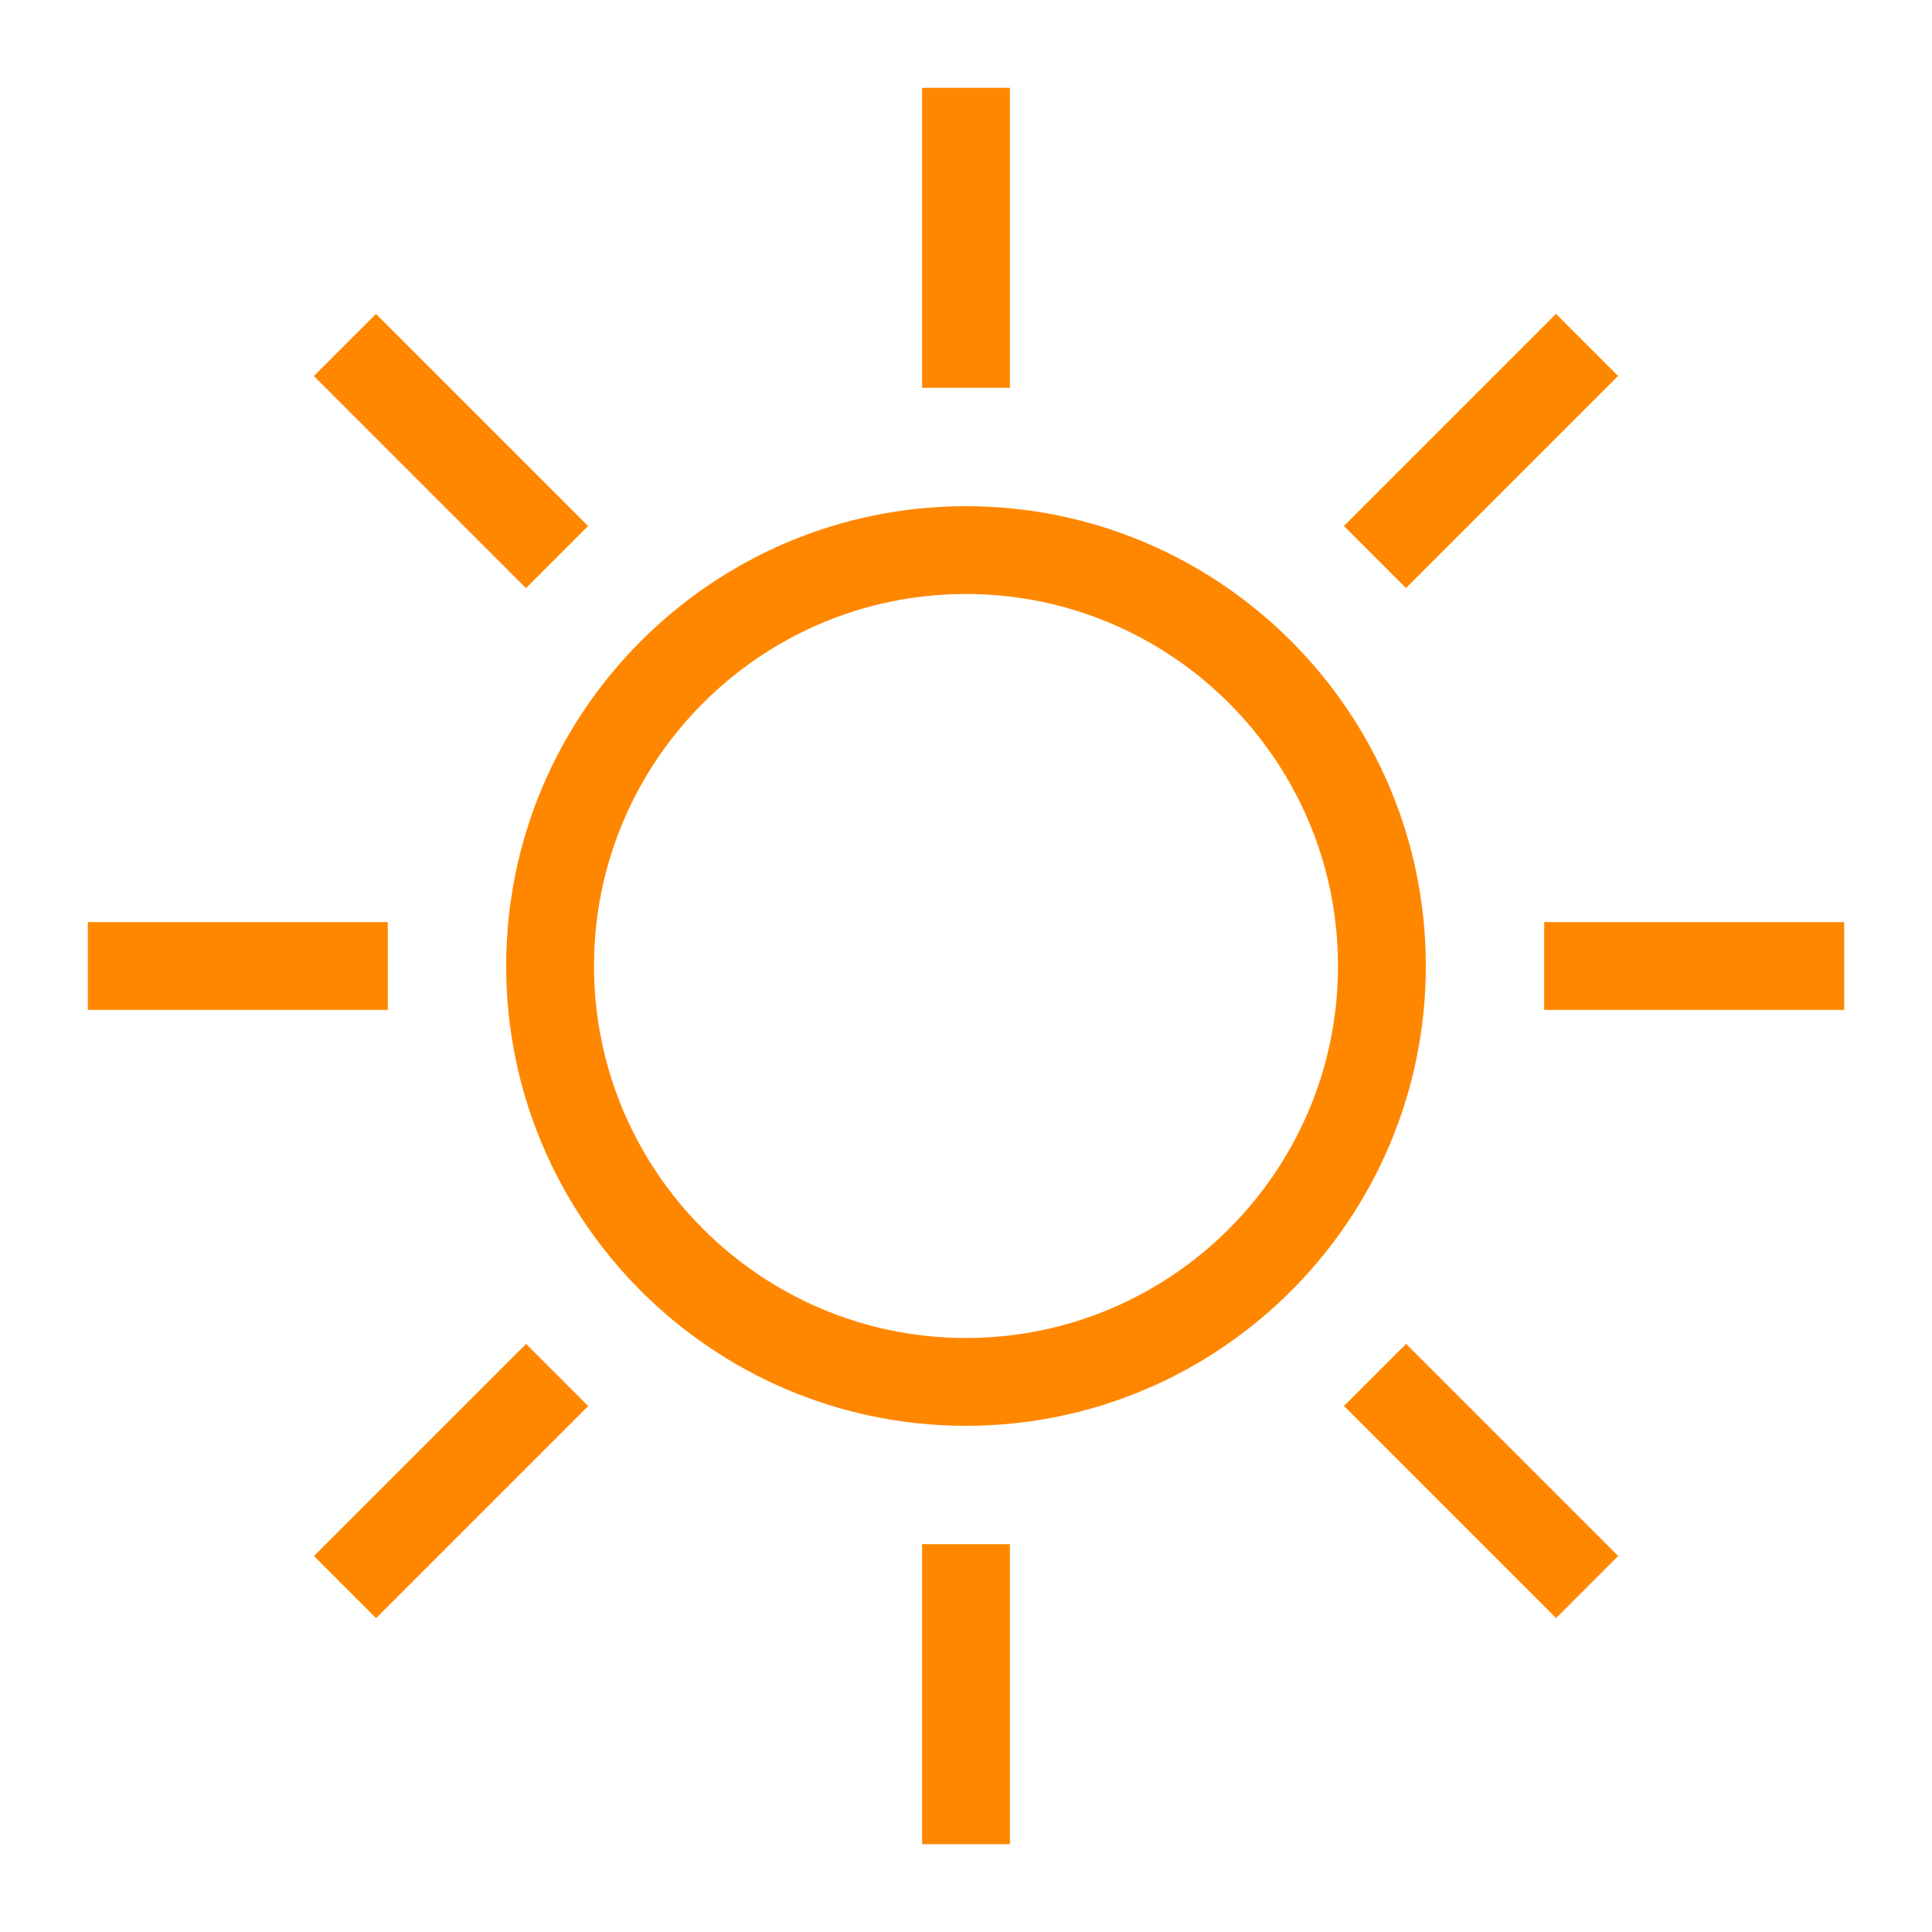
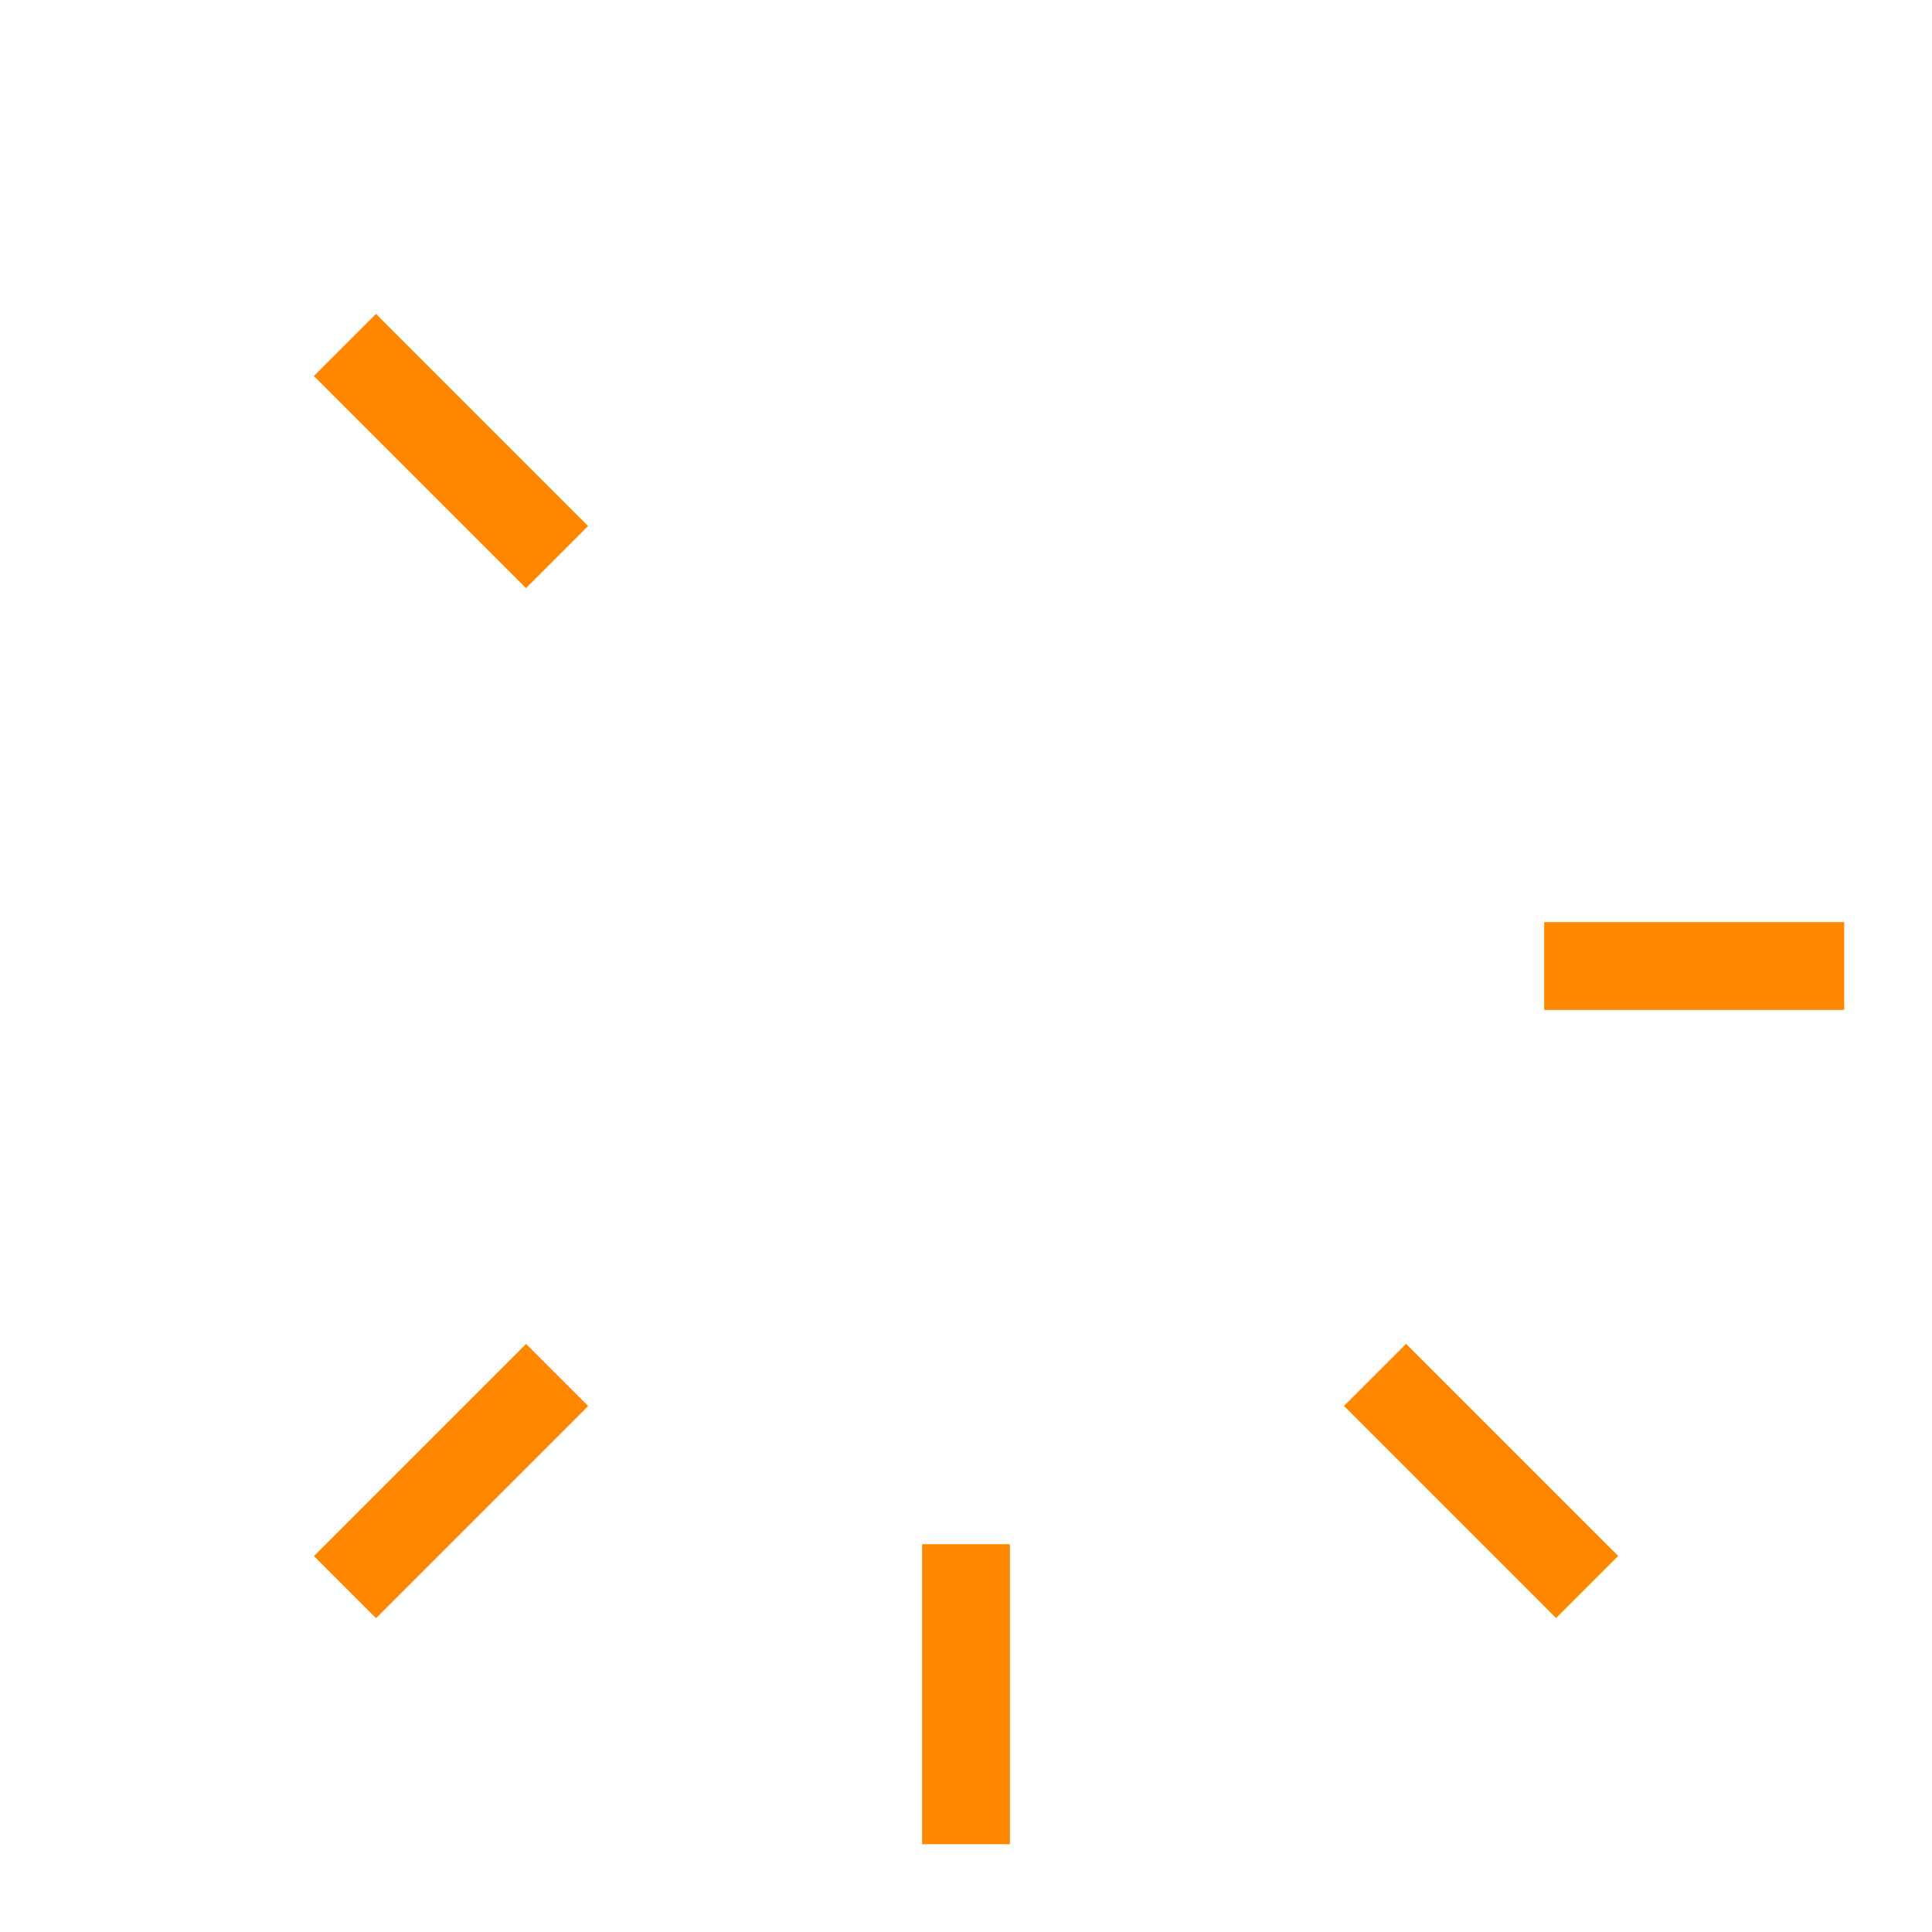
<svg xmlns="http://www.w3.org/2000/svg" id="a" width="55" height="55" viewBox="0 0 55 55">
-   <path d="M27.5,40.59c-7.22,0-13.09-5.87-13.09-13.09s5.87-13.09,13.09-13.09,13.09,5.87,13.09,13.09-5.87,13.09-13.09,13.09Zm0-23.68c-5.84,0-10.59,4.75-10.59,10.59s4.75,10.59,10.59,10.59,10.59-4.75,10.59-10.59-4.75-10.59-10.59-10.59Z" style="fill:#ff8700;" />
  <g>
    <g id="b">
-       <rect x="26.25" y="2.5" width="2.5" height="8.54" style="fill:#ff8700;" />
-     </g>
+       </g>
    <g id="c">
-       <rect x="2.5" y="26.25" width="8.54" height="2.5" style="fill:#ff8700;" />
-     </g>
+       </g>
    <g id="d">
      <rect x="26.25" y="43.96" width="2.5" height="8.54" style="fill:#ff8700;" />
    </g>
    <g id="e">
      <rect x="43.96" y="26.25" width="8.54" height="2.5" style="fill:#ff8700;" />
    </g>
    <g>
      <g id="f">
        <rect x="11.59" y="8.57" width="2.5" height="8.54" transform="translate(-5.32 12.84) rotate(-45)" style="fill:#ff8700;" />
      </g>
      <g id="g">
        <rect x="40.91" y="37.89" width="2.5" height="8.54" transform="translate(-17.46 42.16) rotate(-45)" style="fill:#ff8700;" />
      </g>
    </g>
    <g>
      <g id="h">
        <rect x="8.57" y="40.91" width="8.54" height="2.5" transform="translate(-26.05 21.43) rotate(-45)" style="fill:#ff8700;" />
      </g>
      <g id="i">
-         <rect x="37.89" y="11.59" width="8.54" height="2.5" transform="translate(3.27 33.57) rotate(-45)" style="fill:#ff8700;" />
-       </g>
+         </g>
    </g>
  </g>
</svg>